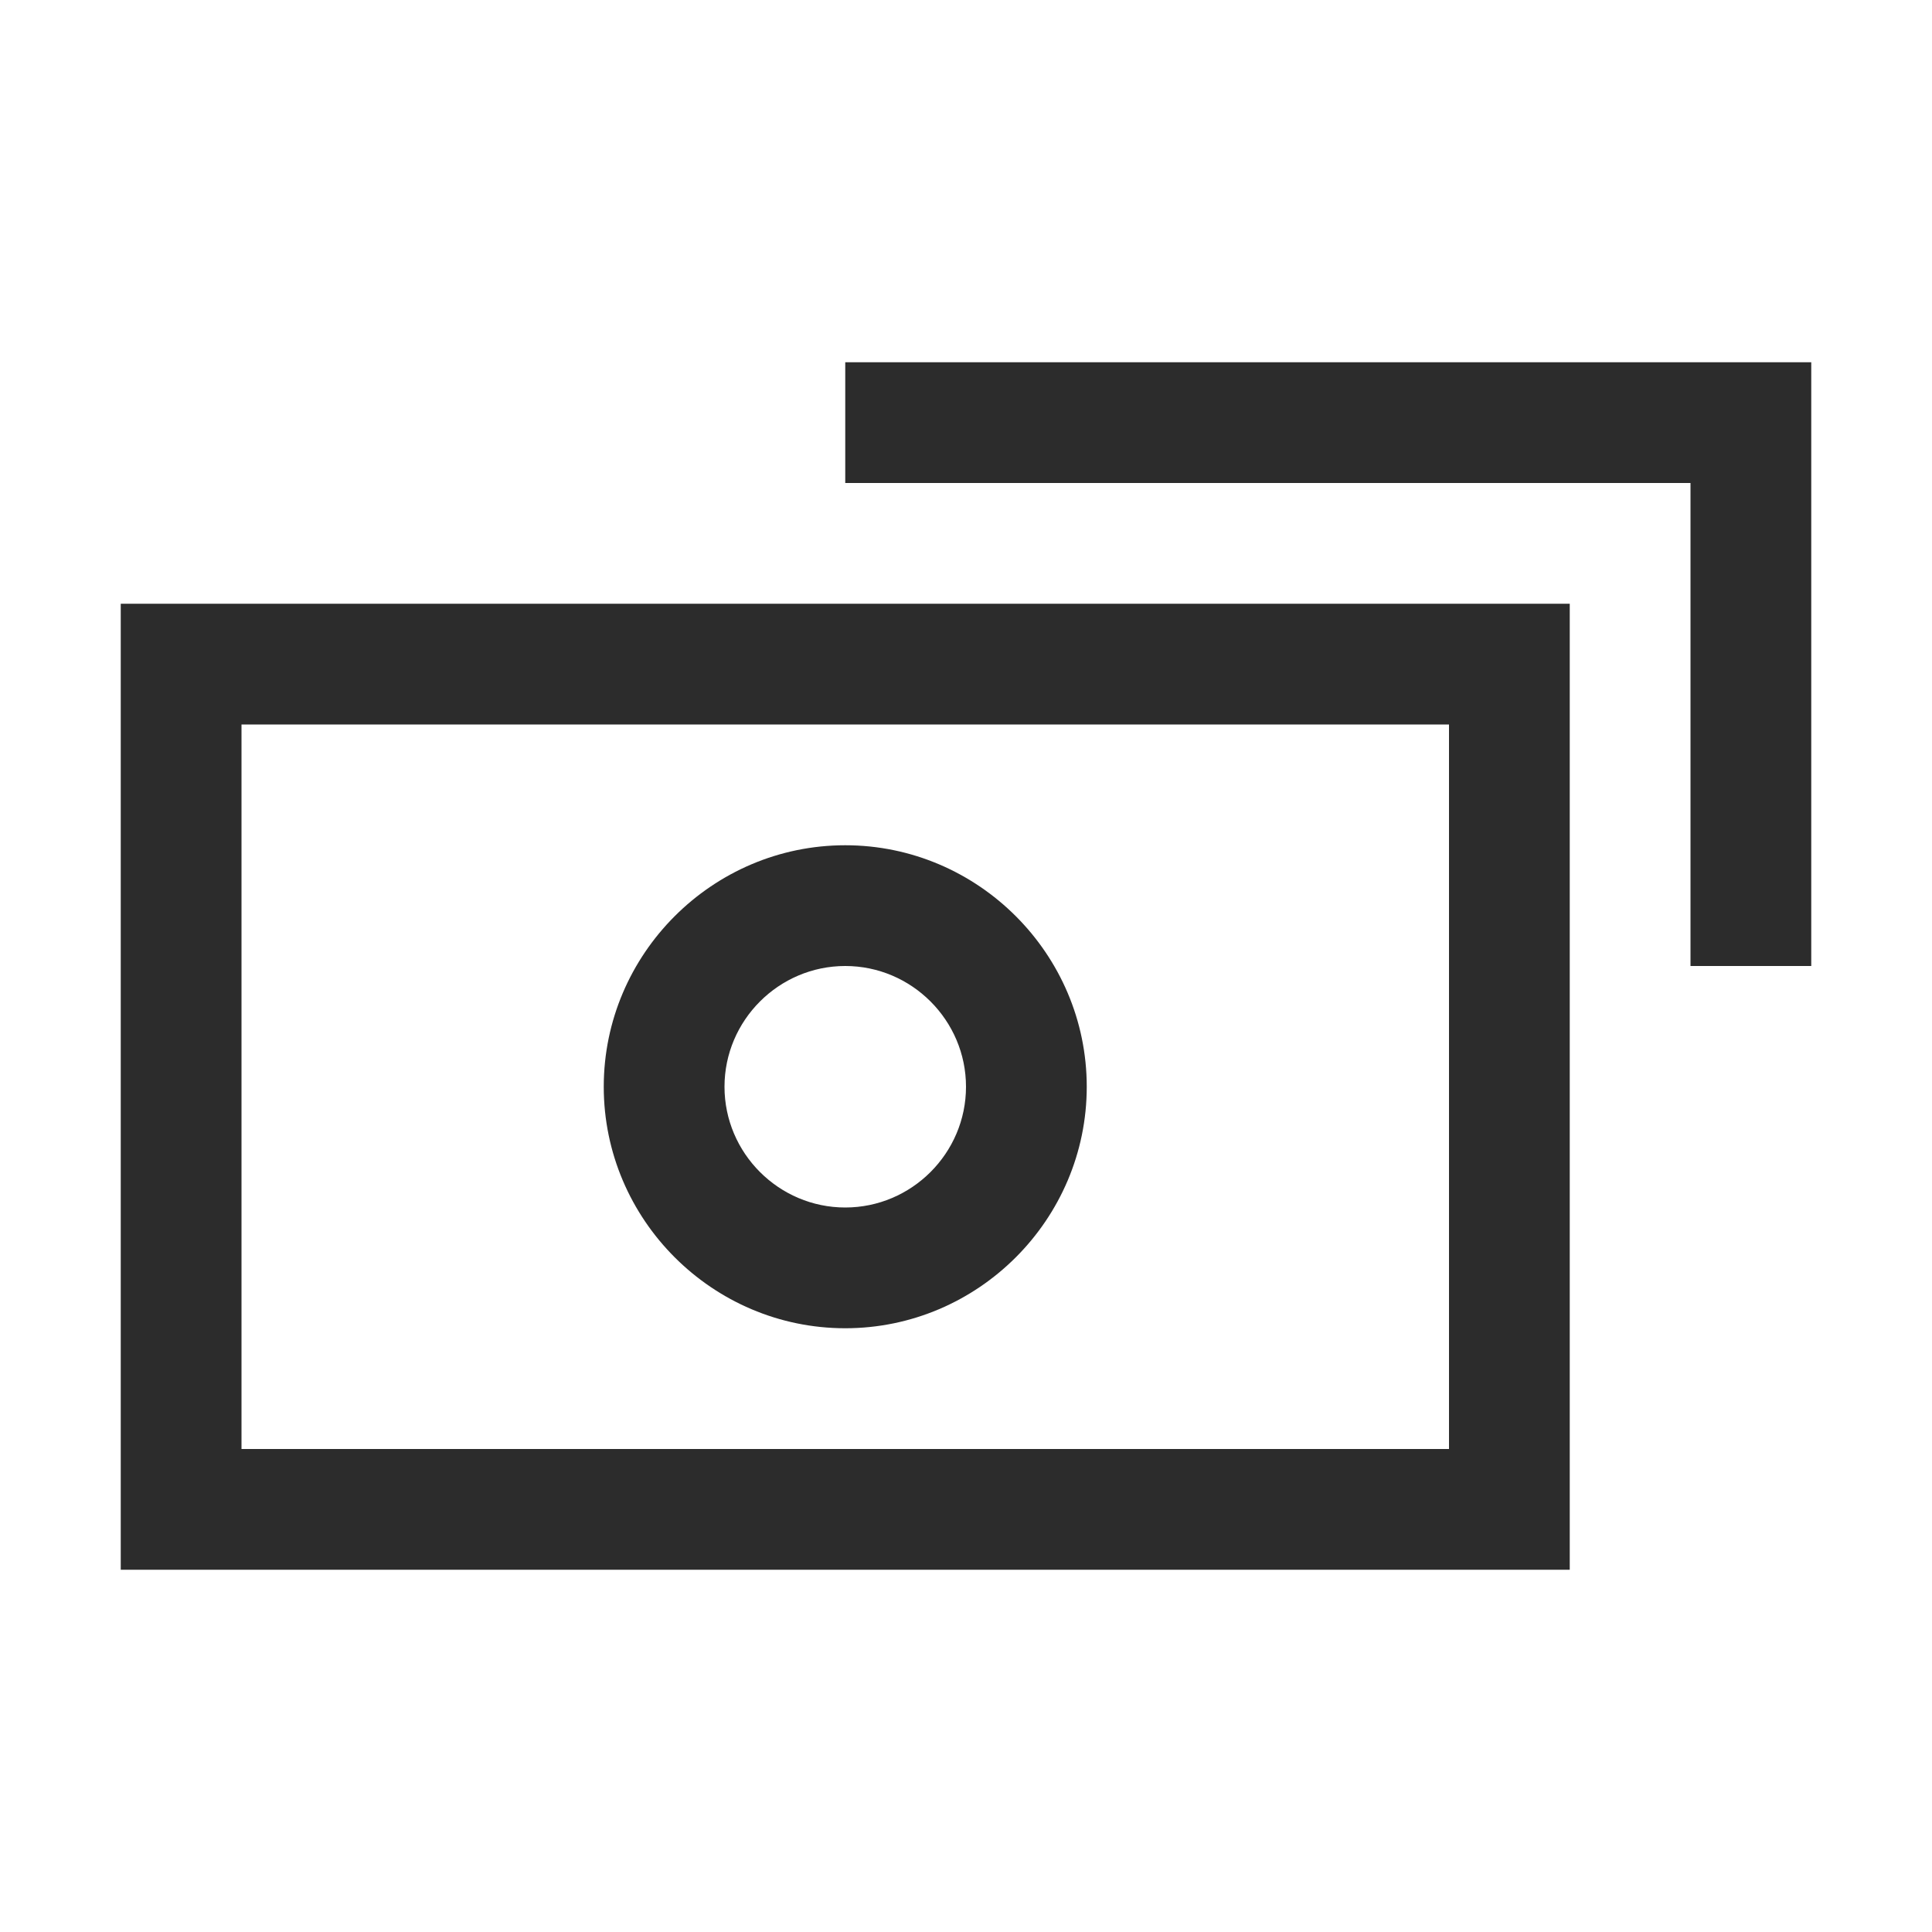
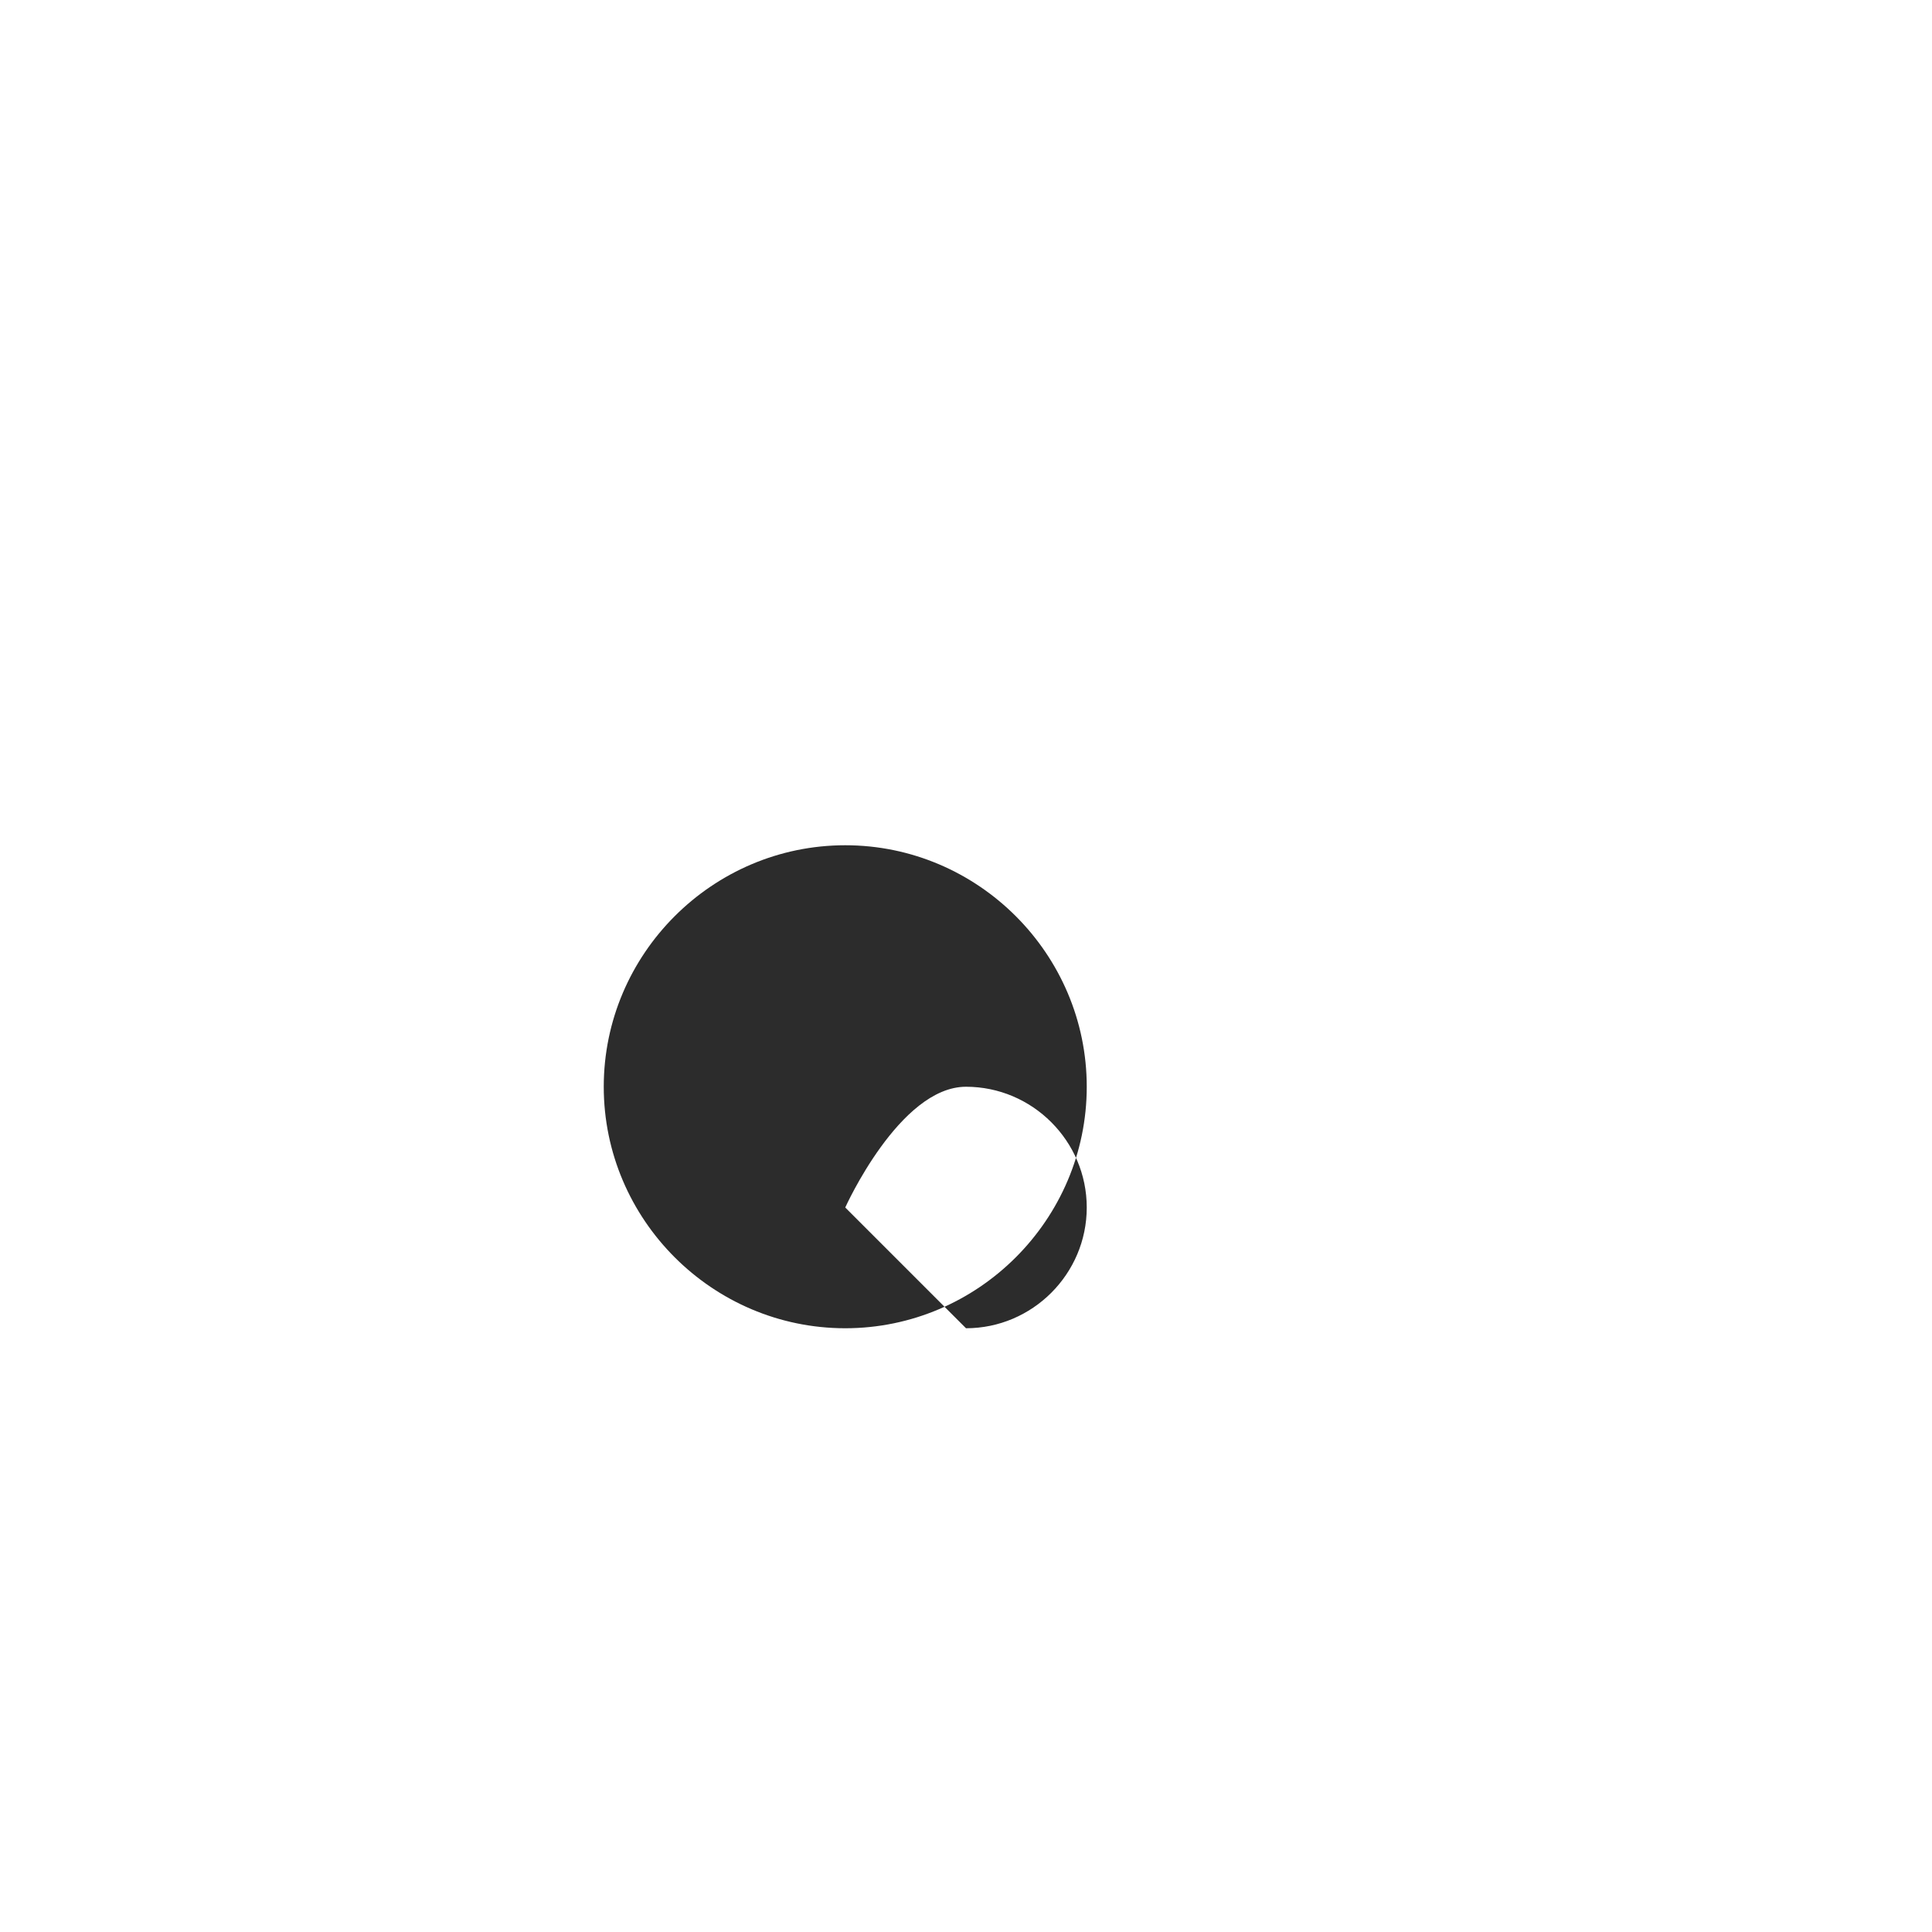
<svg xmlns="http://www.w3.org/2000/svg" t="1686661908778" class="icon" viewBox="0 0 1024 1024" version="1.1" p-id="5382" width="200" height="200">
-   <path d="M64 832h768V320H64v512z m64-448h640v384H128V384zM448 192h448v64H448zM896 256h64v256h-64zM896 192h64v64h-64z" fill="#2c2c2c" p-id="5383" />
-   <path d="M448 448c-70.4 0-128 57.6-128 128s57.6 128 128 128 128-57.6 128-128-57.6-128-128-128z m0 192c-35.2 0-64-28.8-64-64s28.8-64 64-64 64 28.8 64 64-28.8 64-64 64z" fill="#2c2c2c" p-id="5384" />
+   <path d="M448 448c-70.4 0-128 57.6-128 128s57.6 128 128 128 128-57.6 128-128-57.6-128-128-128z m0 192s28.8-64 64-64 64 28.8 64 64-28.8 64-64 64z" fill="#2c2c2c" p-id="5384" />
</svg>